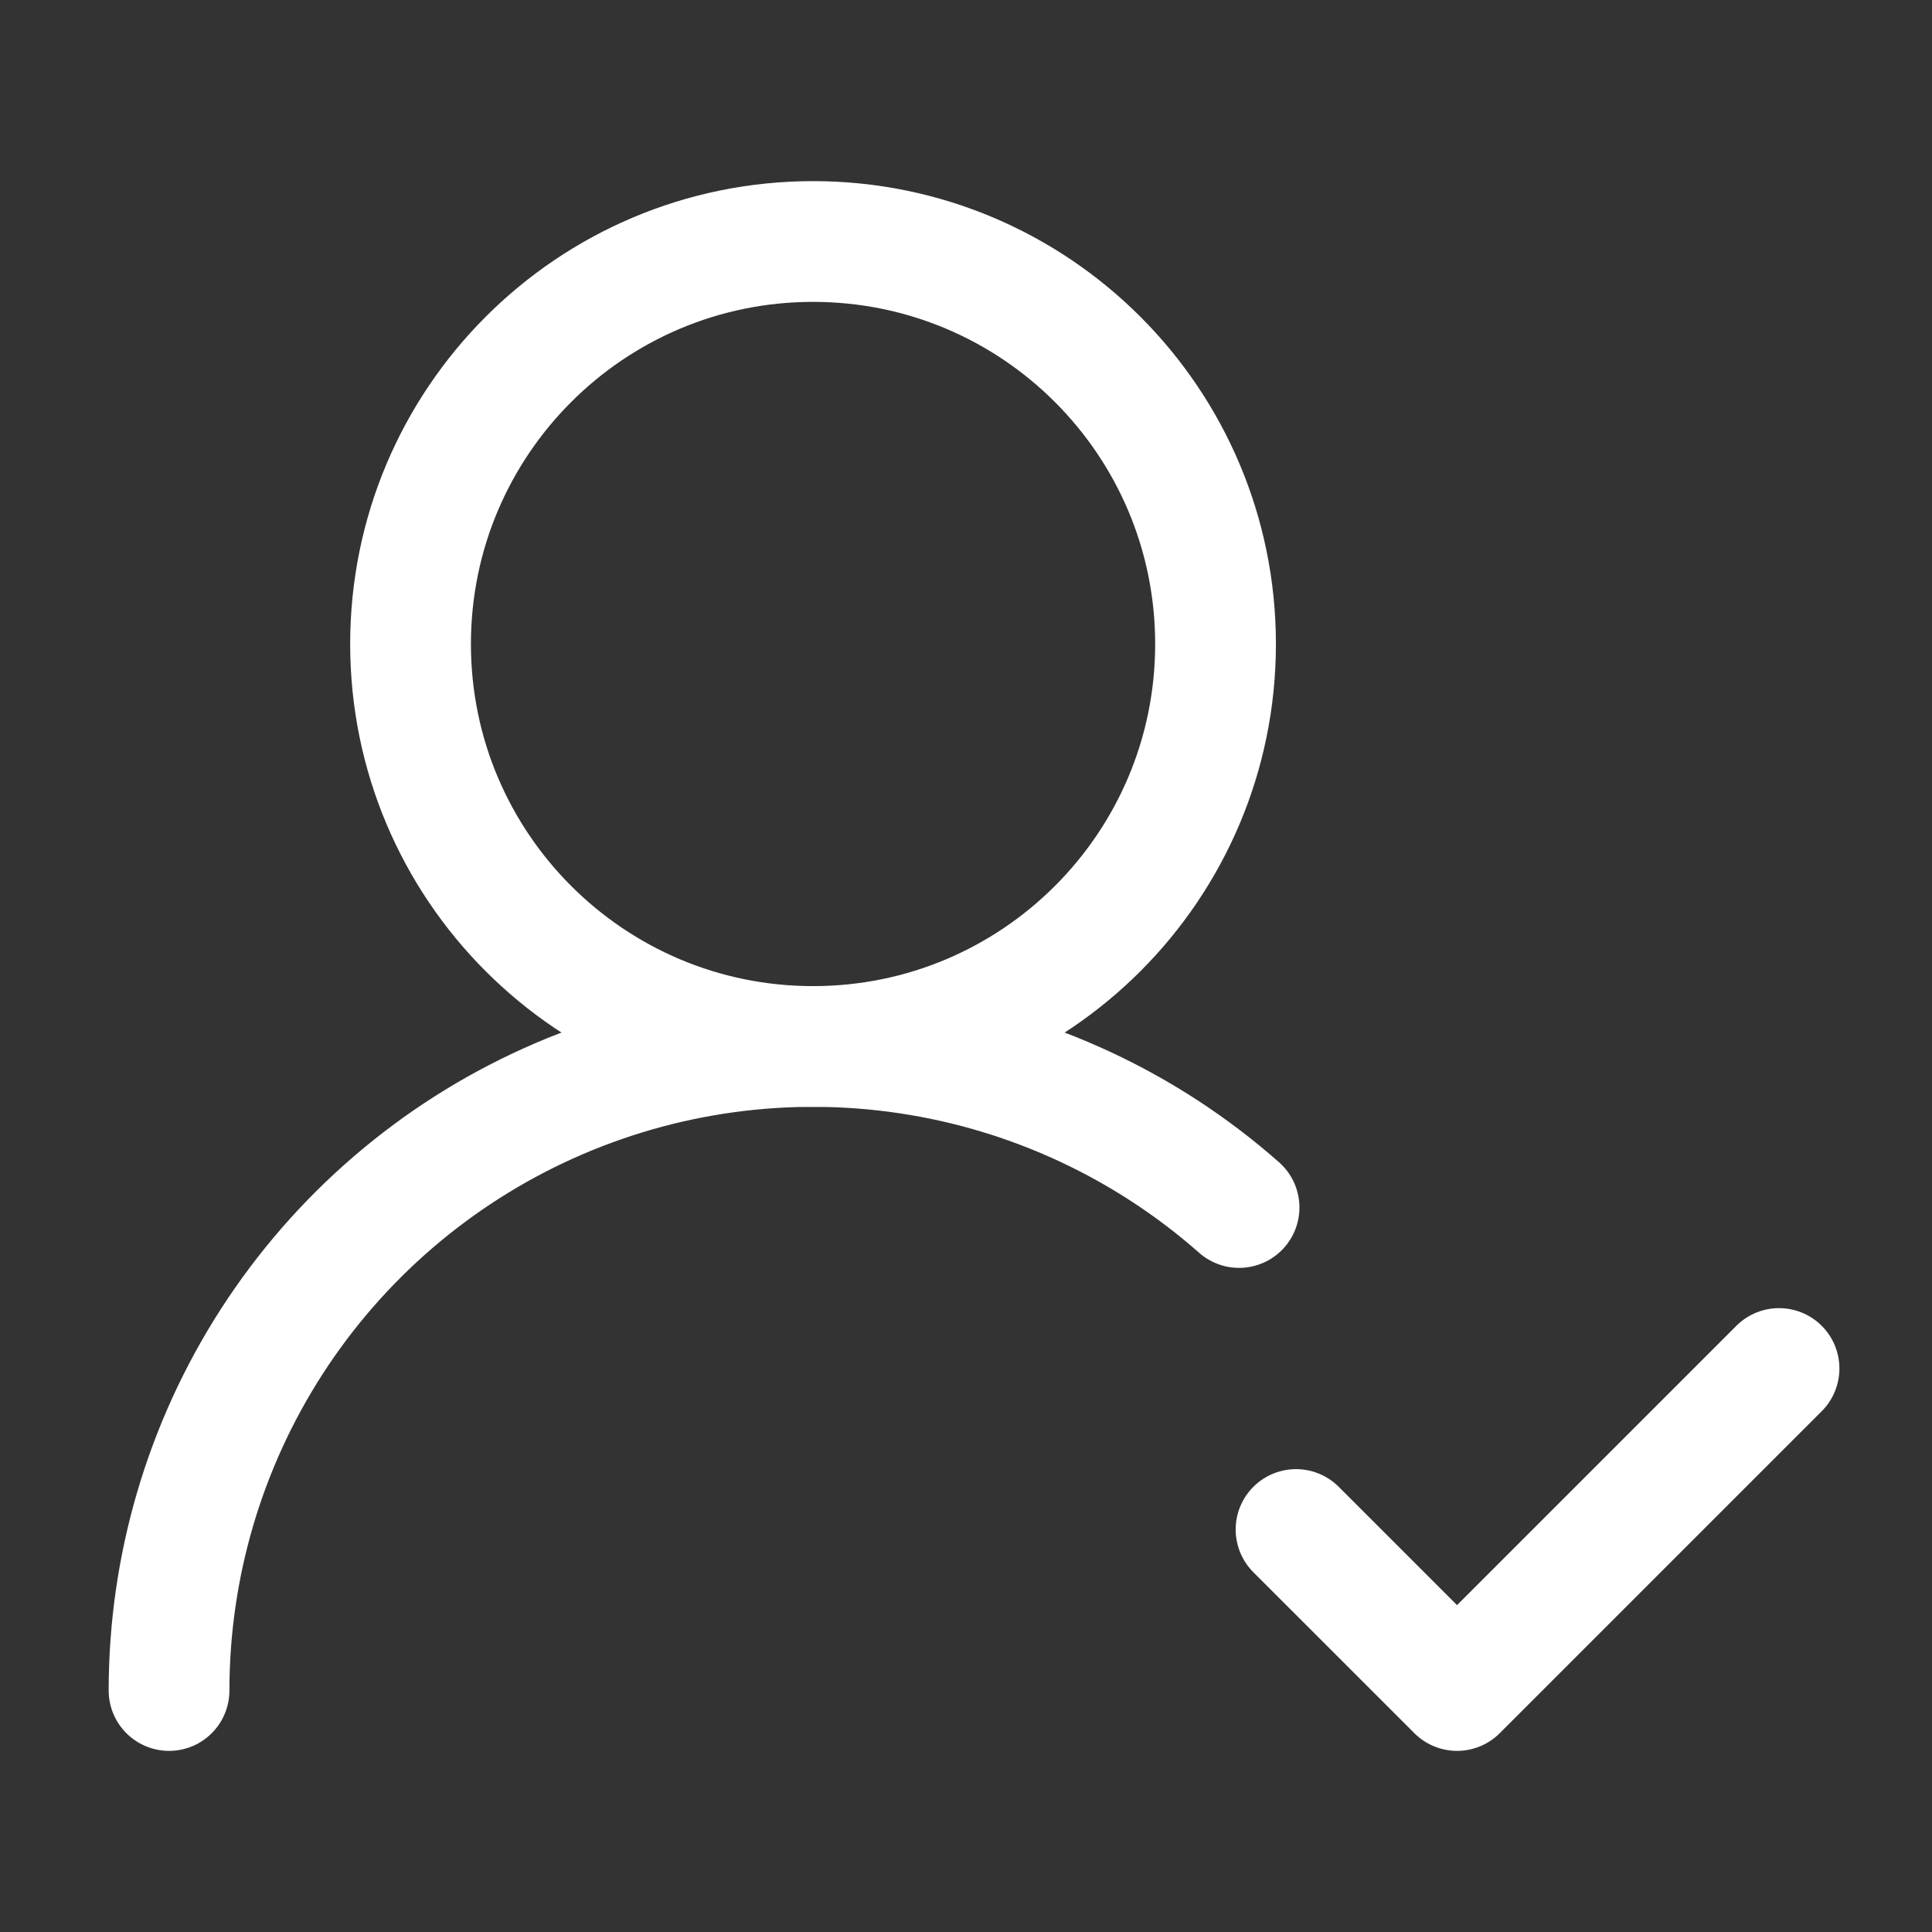
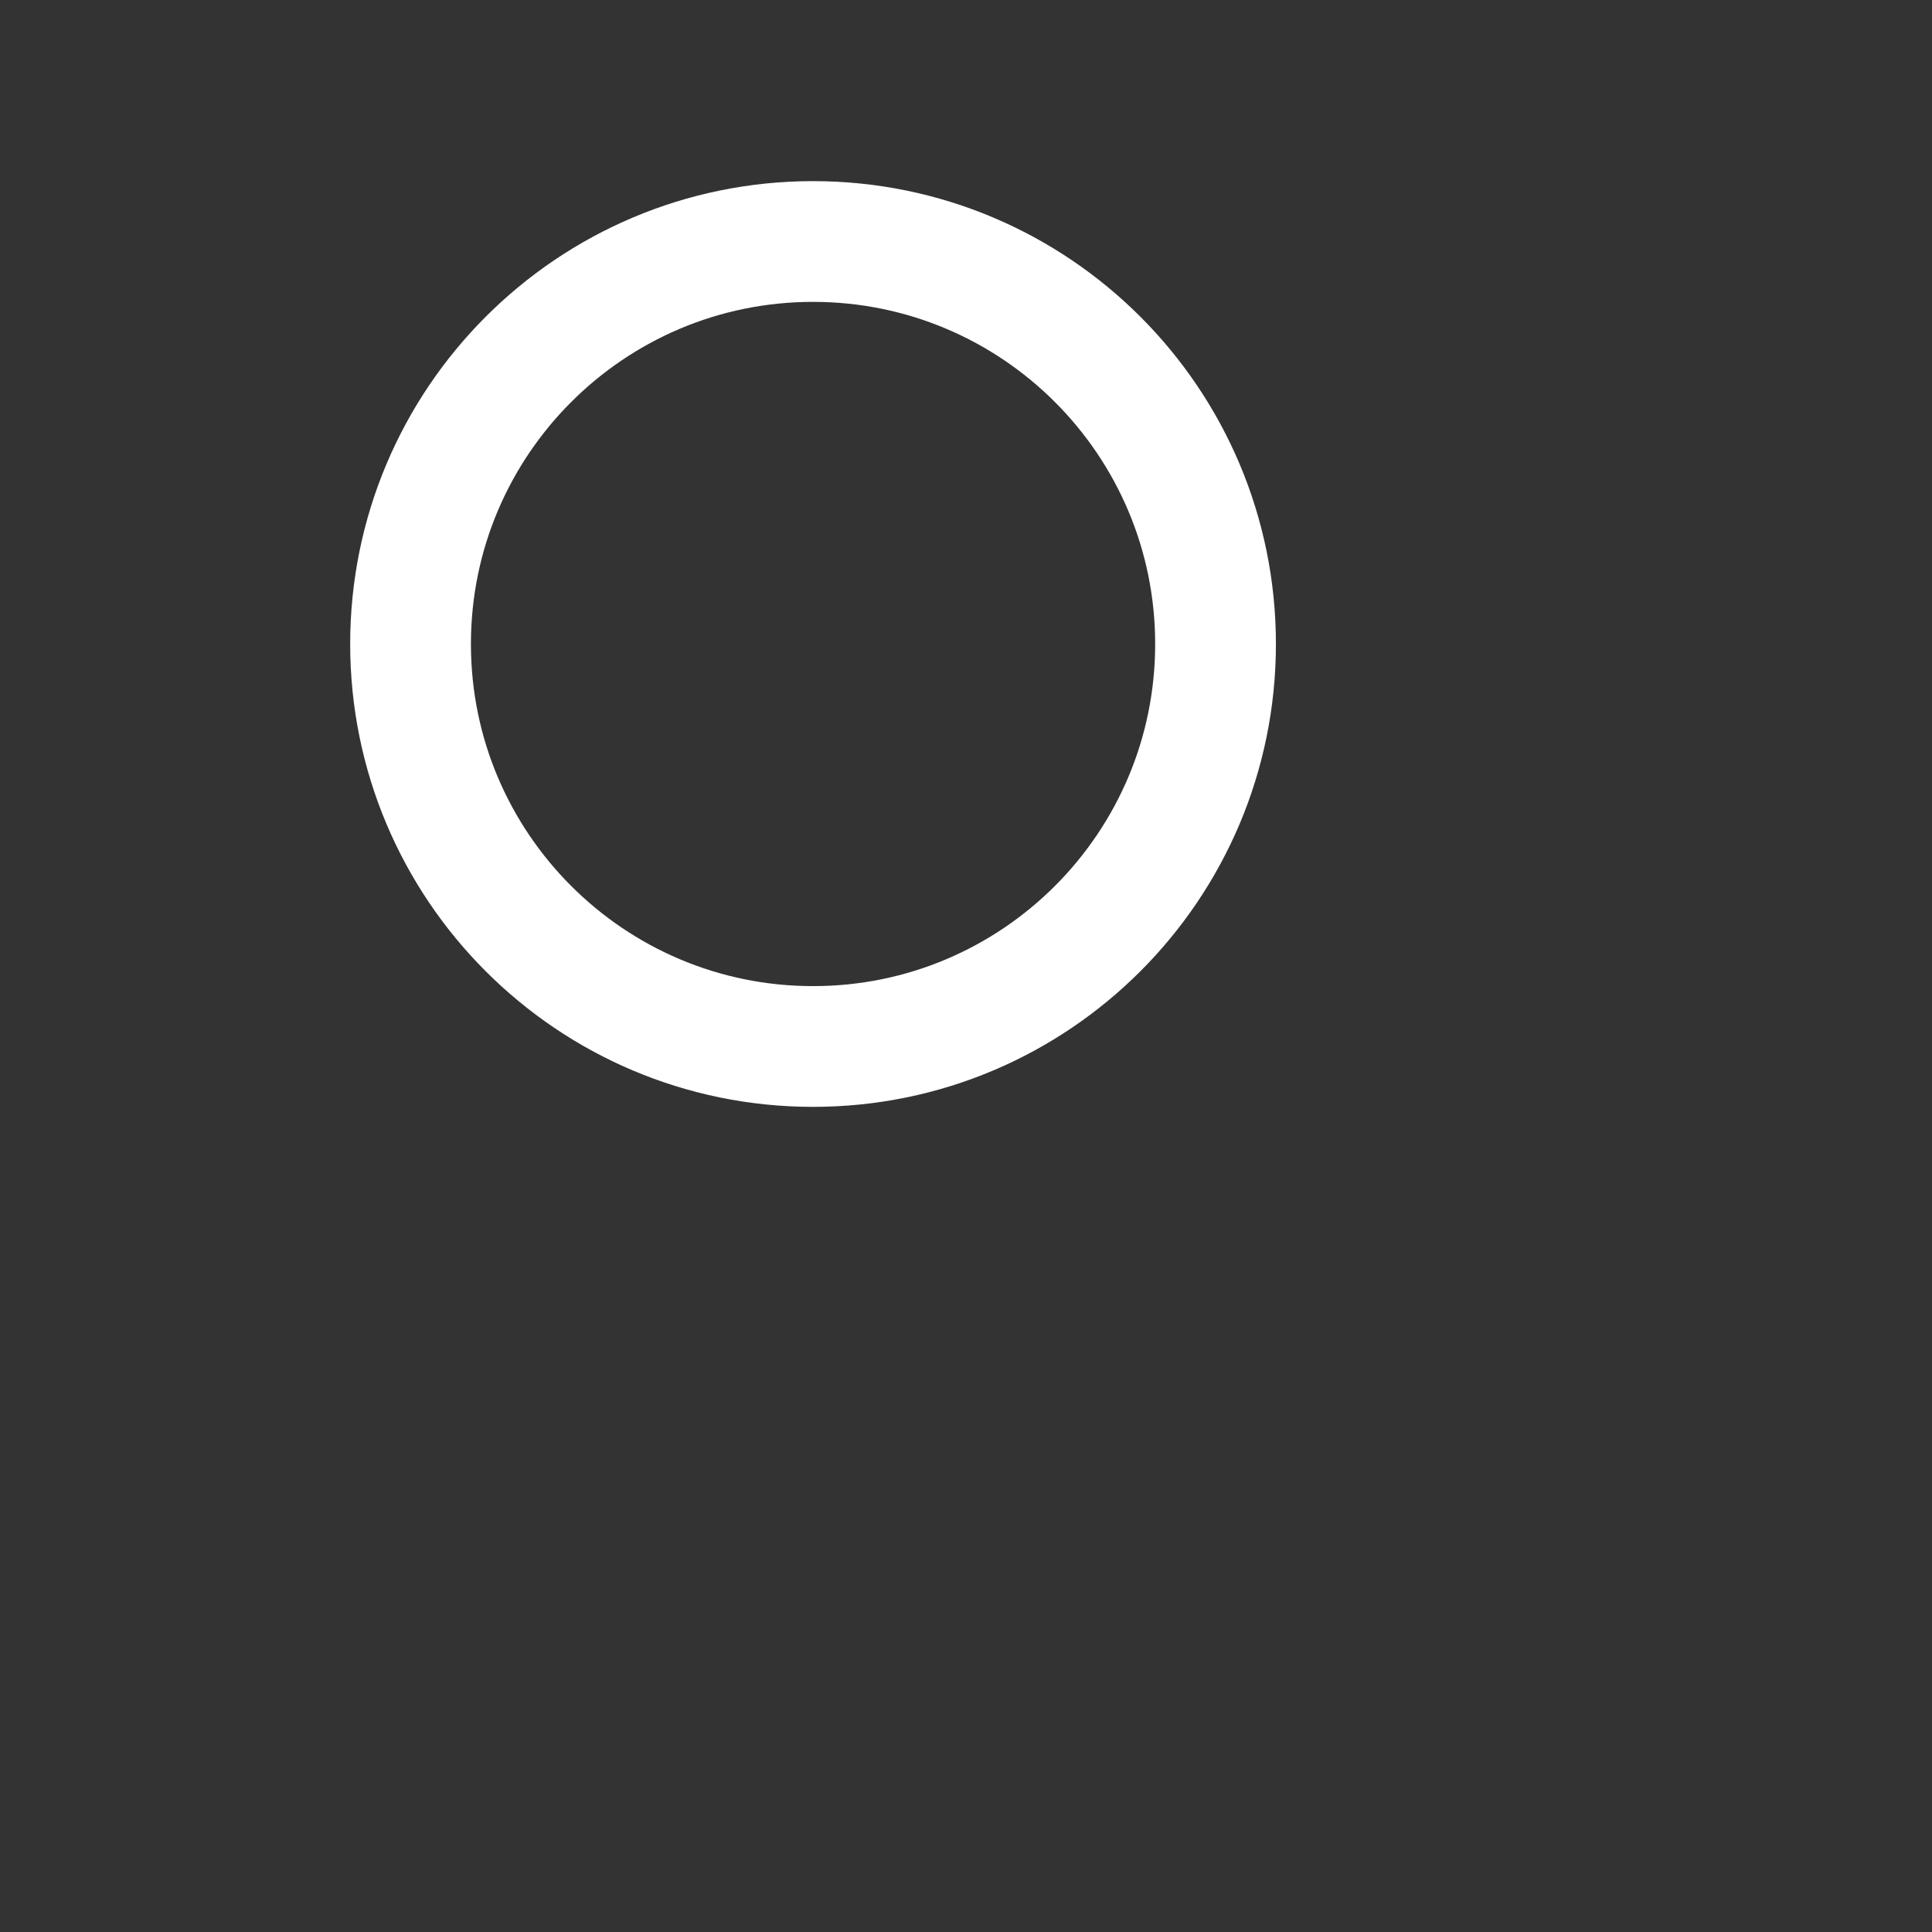
<svg xmlns="http://www.w3.org/2000/svg" width="80" height="80" viewBox="0 0 80 80" fill="none">
  <rect x="0" y="0" width="80" height="80" fill="#333333" stroke="none" />
-   <path d="M7 70C7 64.868 8.48 59.845 11.264 55.533C14.049 51.222 18.018 47.805 22.695 45.694C27.373 43.582 32.561 42.865 37.636 43.629C42.711 44.393 47.458 46.605 51.307 50" stroke="white" stroke-width="5" stroke-linecap="round" stroke-linejoin="round" />
  <path d="M33.667 43.333C42.871 43.333 50.333 35.871 50.333 26.667C50.333 17.462 42.871 10 33.667 10C24.462 10 17 17.462 17 26.667C17 35.871 24.462 43.333 33.667 43.333Z" stroke="white" stroke-width="5" stroke-linecap="round" stroke-linejoin="round" />
-   <path d="M53.666 63.334L60.333 70L73.666 56.667" stroke="white" stroke-width="5" stroke-linecap="round" stroke-linejoin="round" />
</svg>